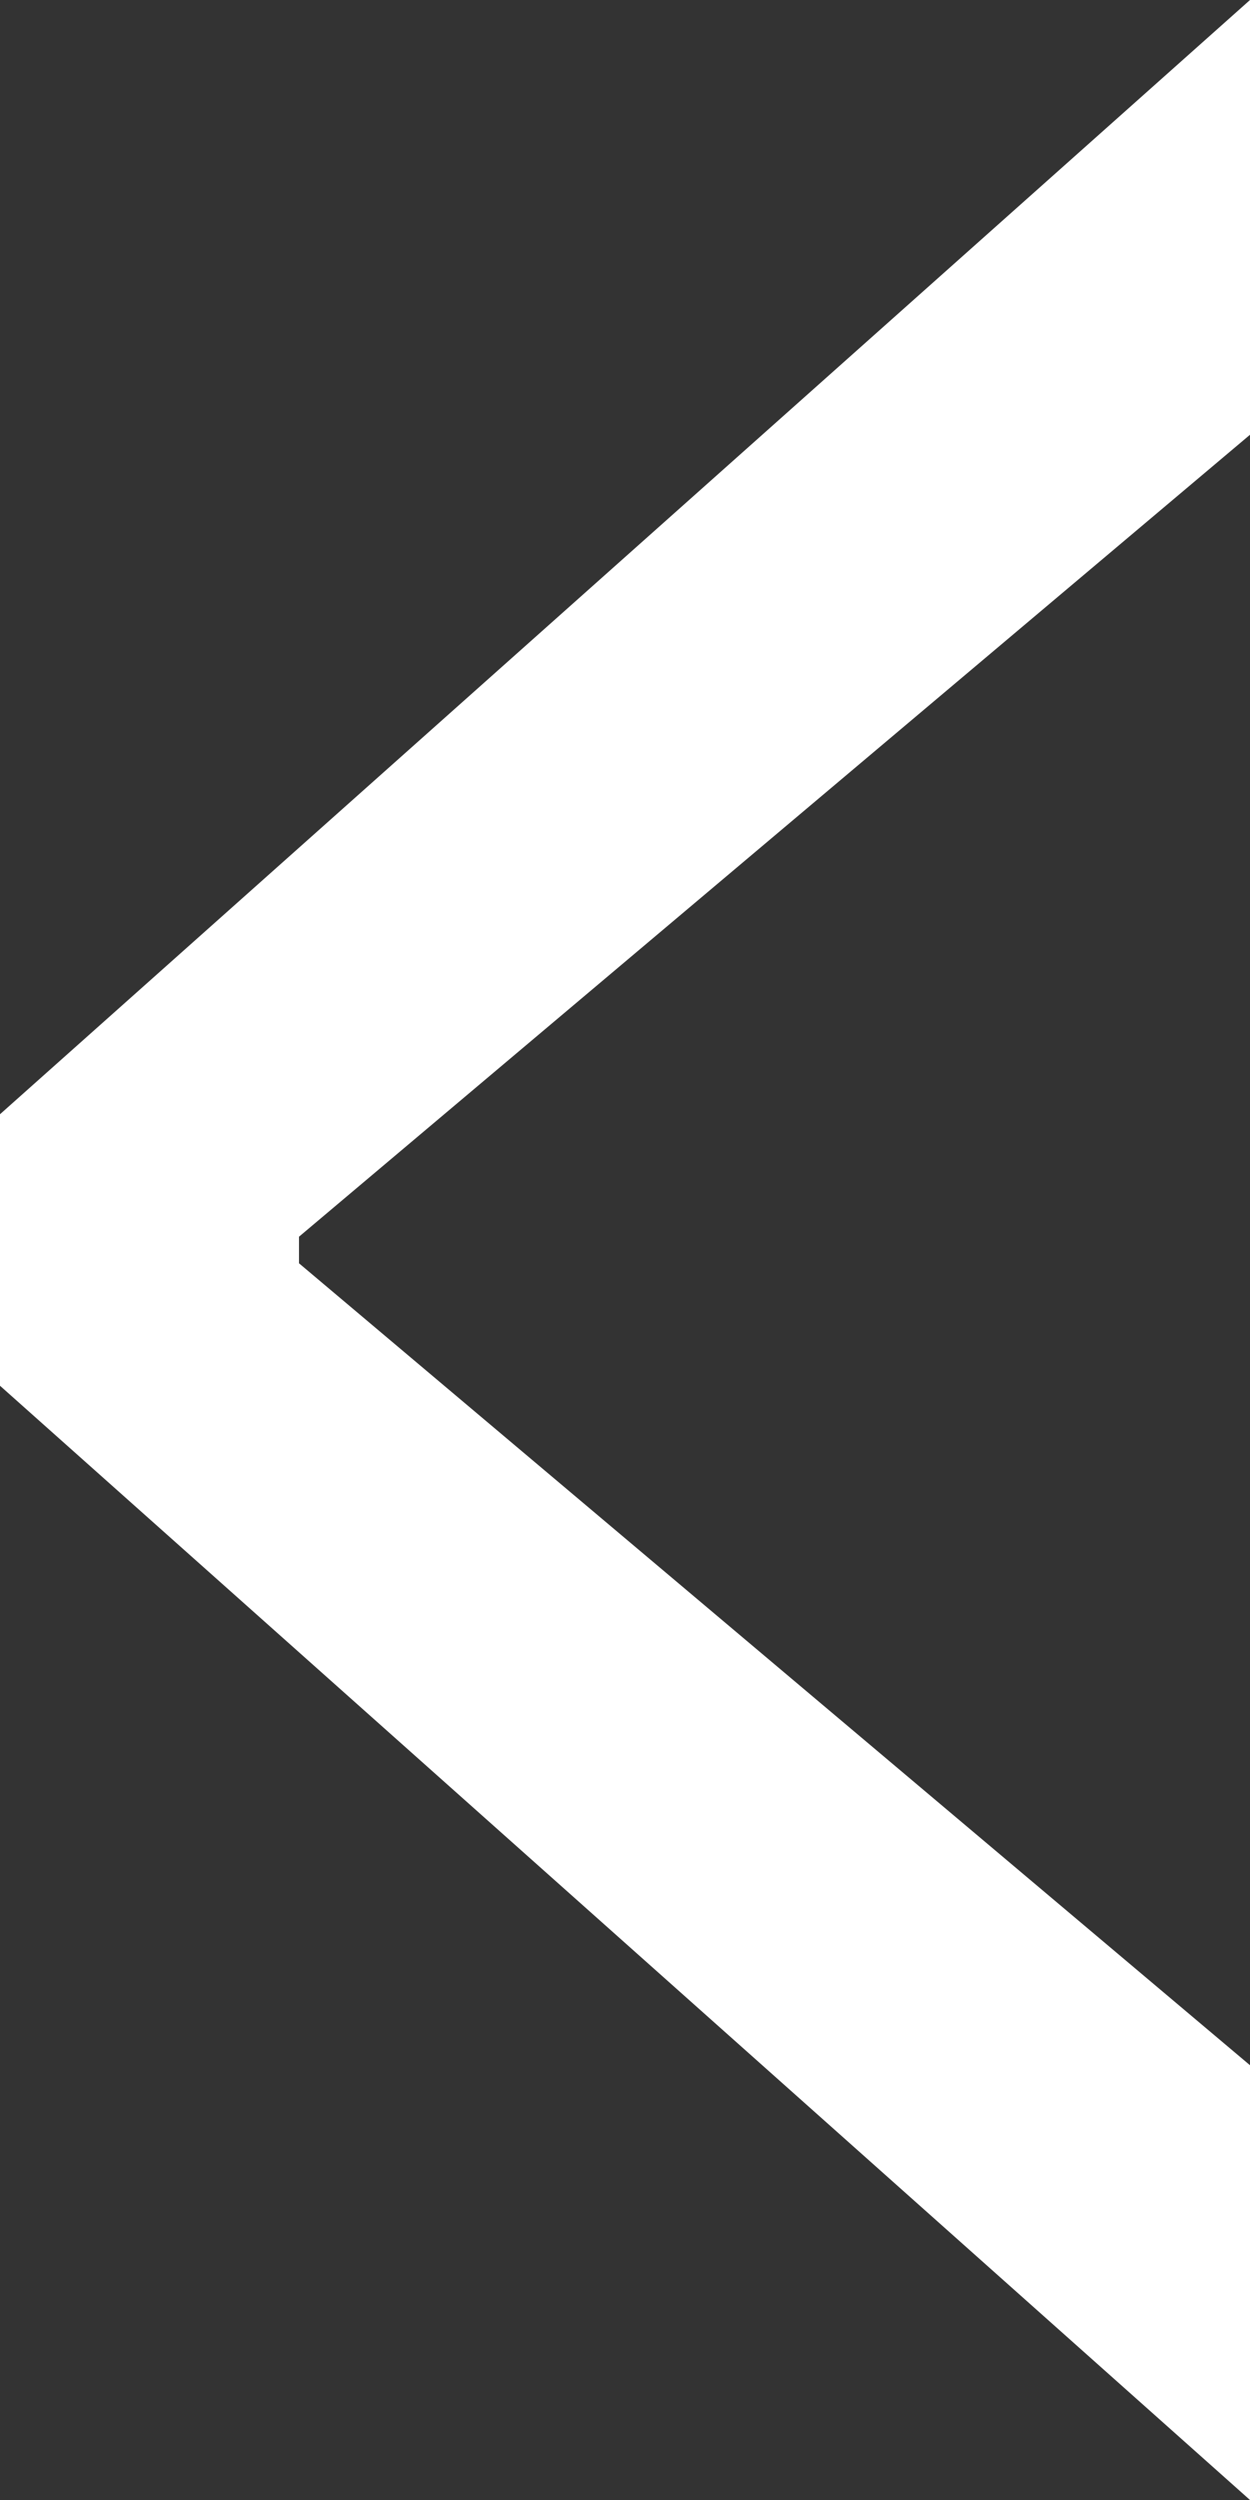
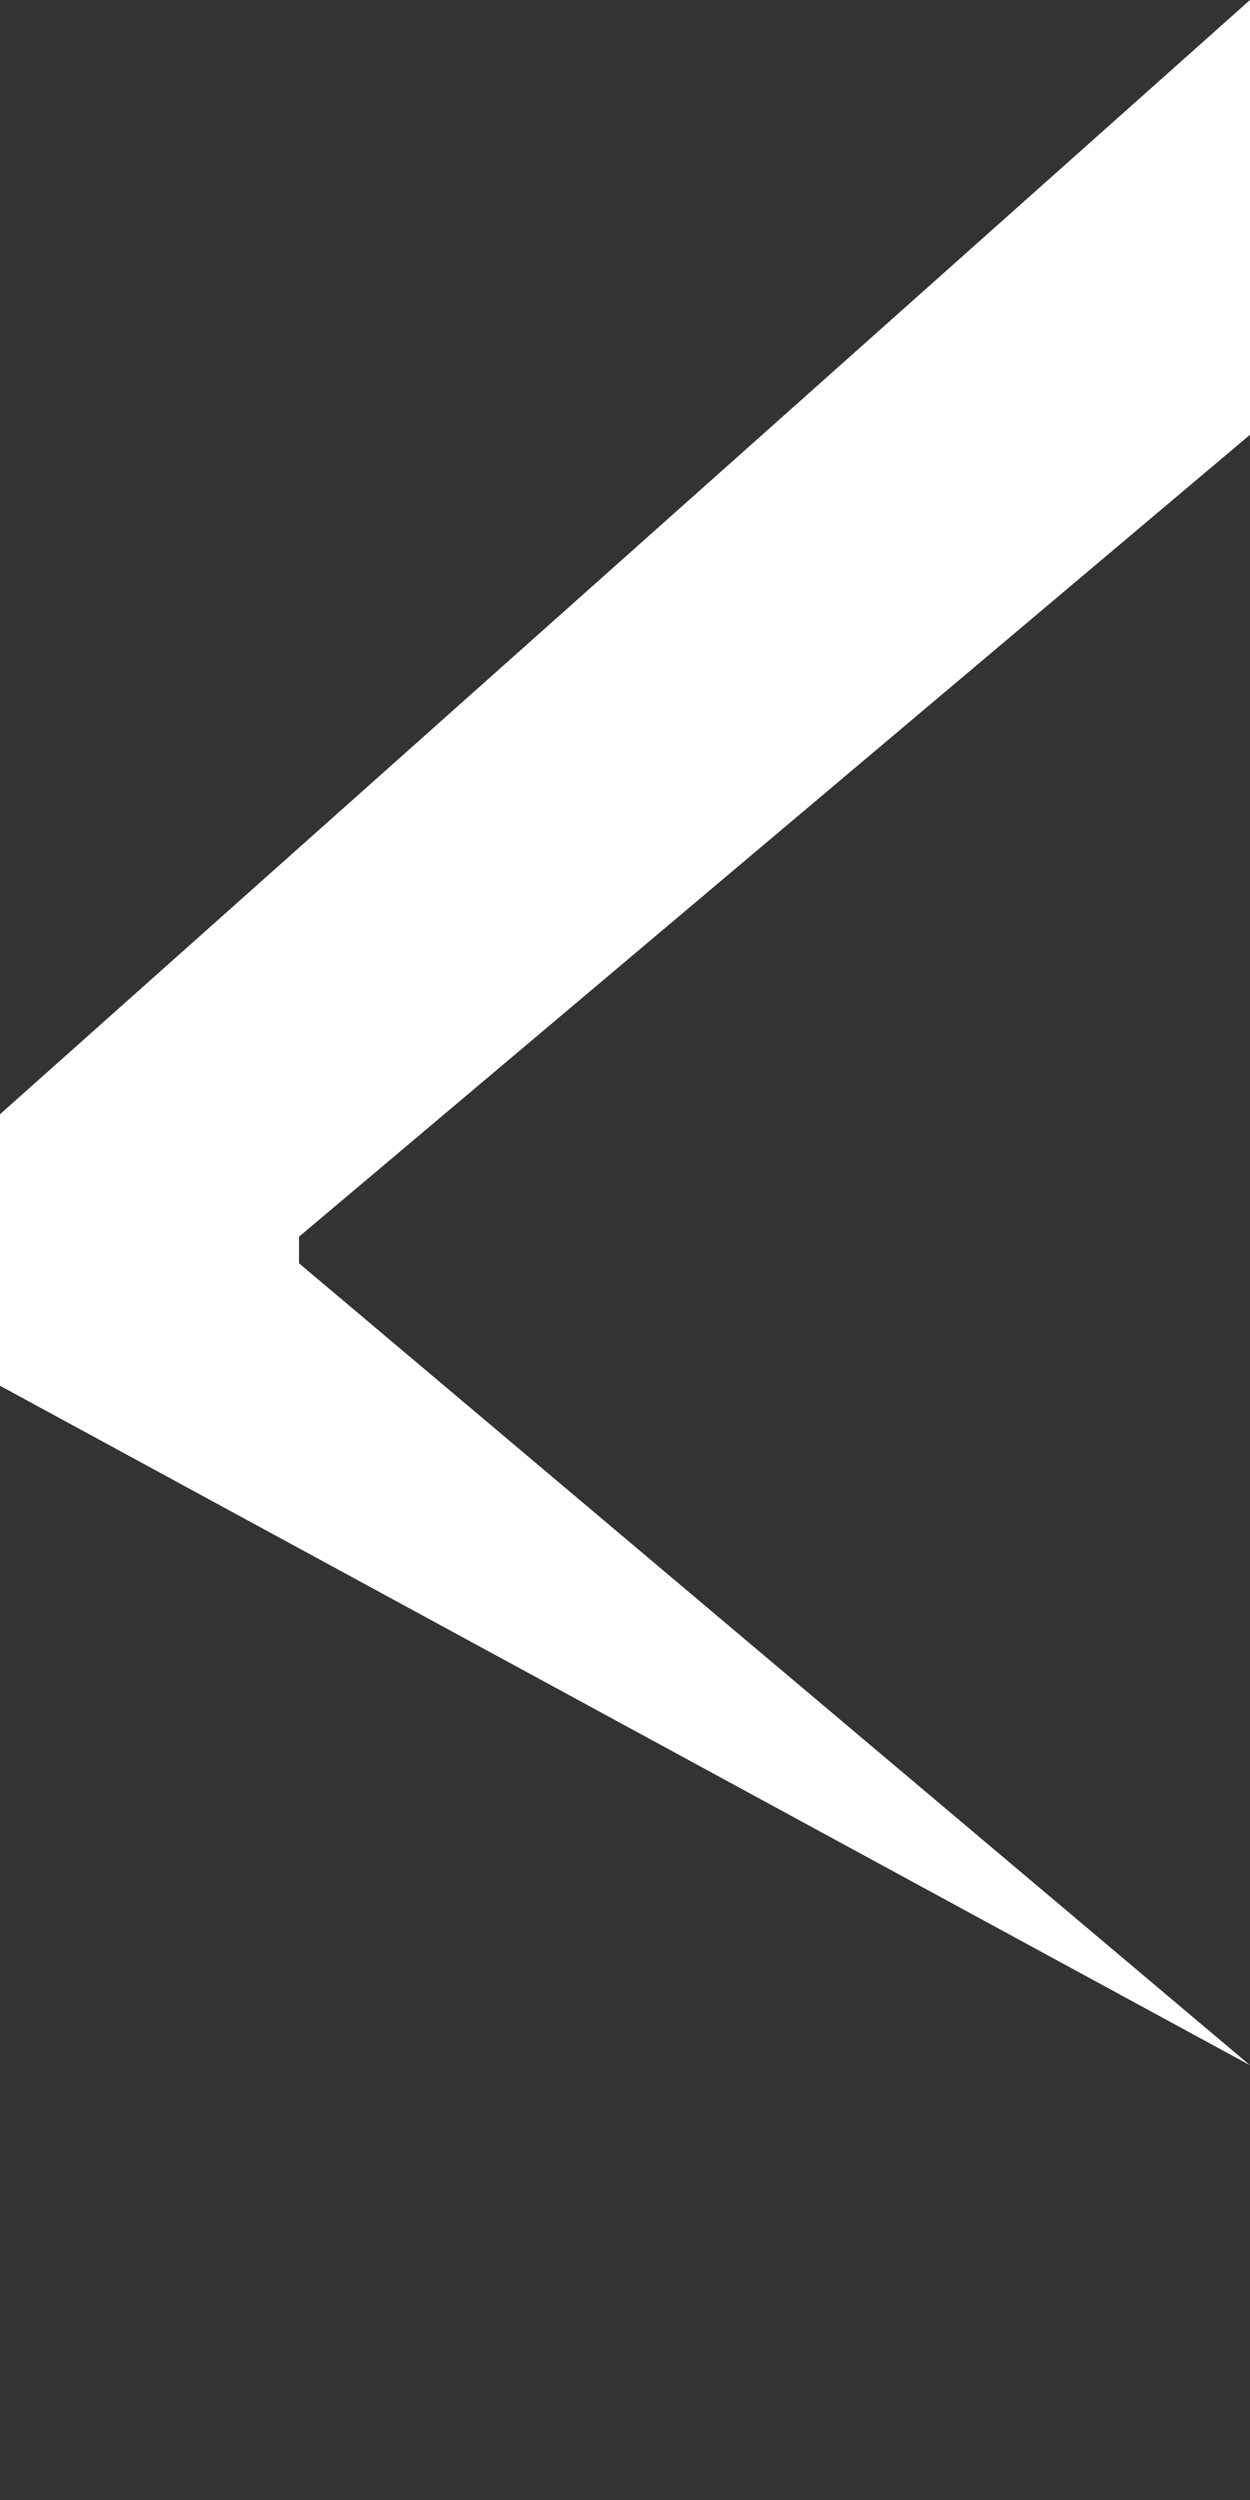
<svg xmlns="http://www.w3.org/2000/svg" width="5" height="10" viewBox="0 0 5 10" fill="none">
  <rect x="0" y="0" width="5" height="10" fill="#333333" stroke="none" />
-   <path d="M0 5.543V4.457L5 0V1.739L1.165 4.973L1.196 4.864V5.136L1.165 5.027L5 8.261V10L0 5.543Z" fill="white" />
+   <path d="M0 5.543V4.457L5 0V1.739L1.165 4.973L1.196 4.864V5.136L1.165 5.027L5 8.261L0 5.543Z" fill="white" />
</svg>